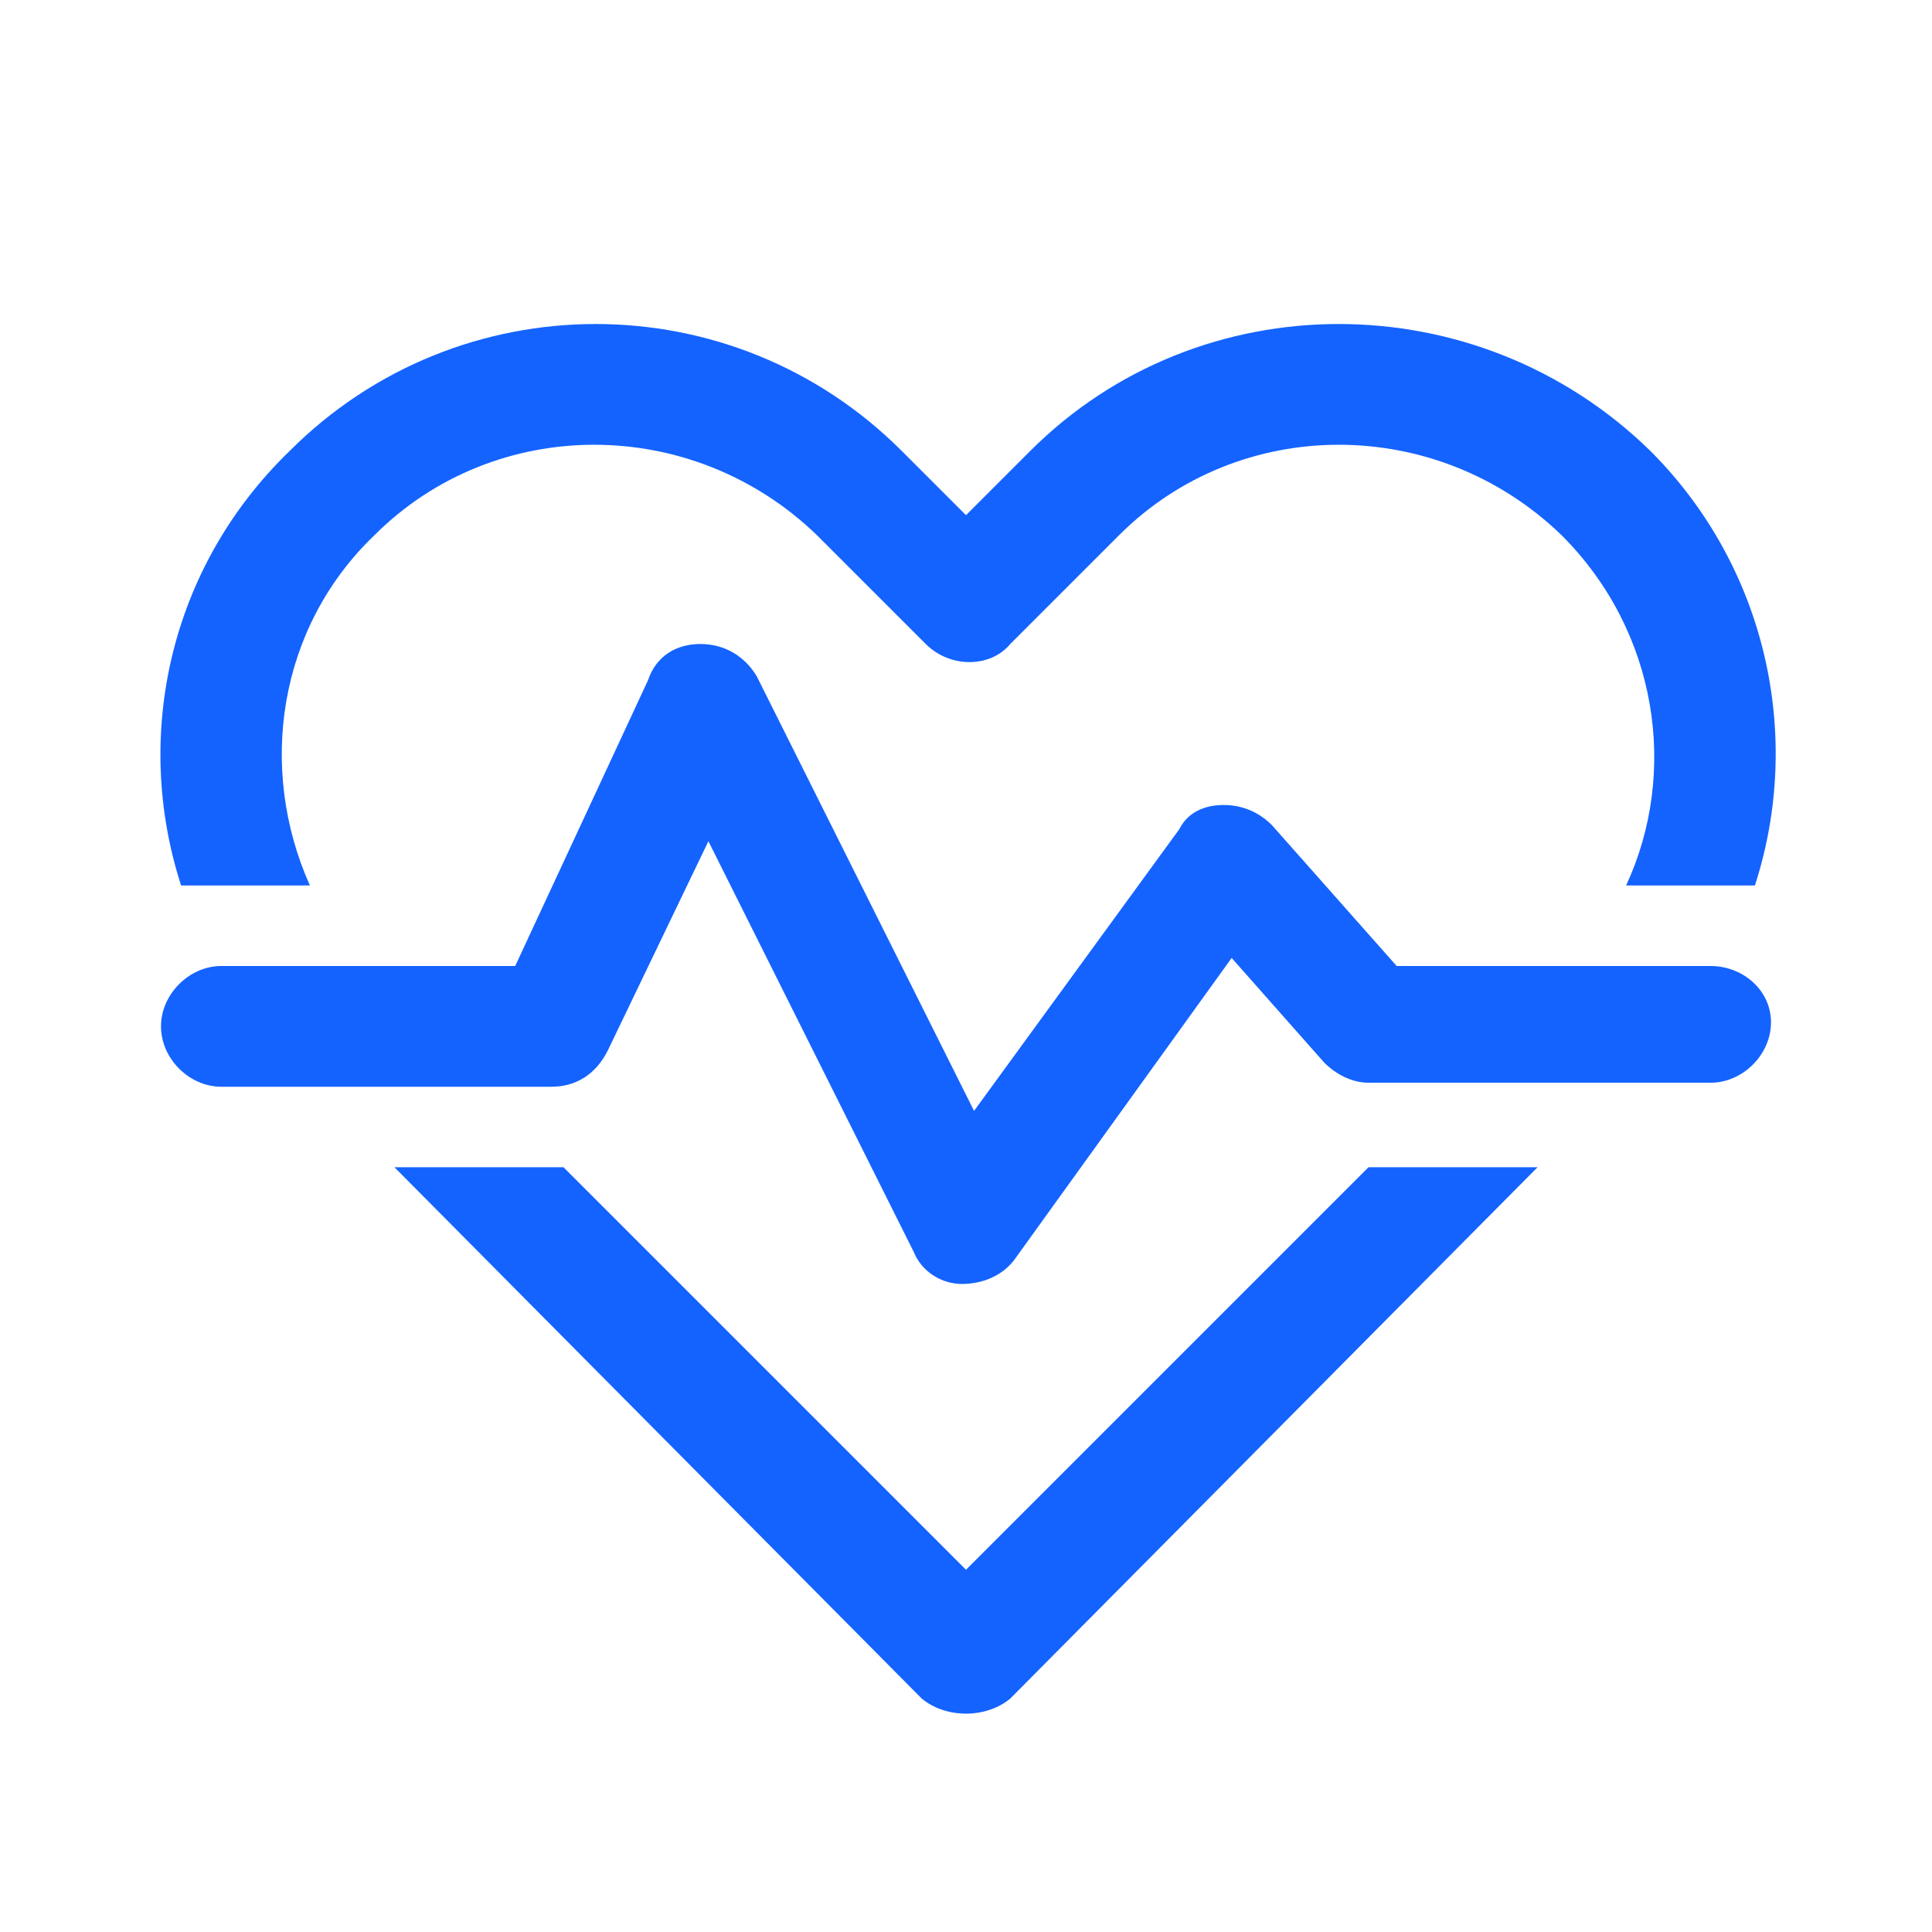
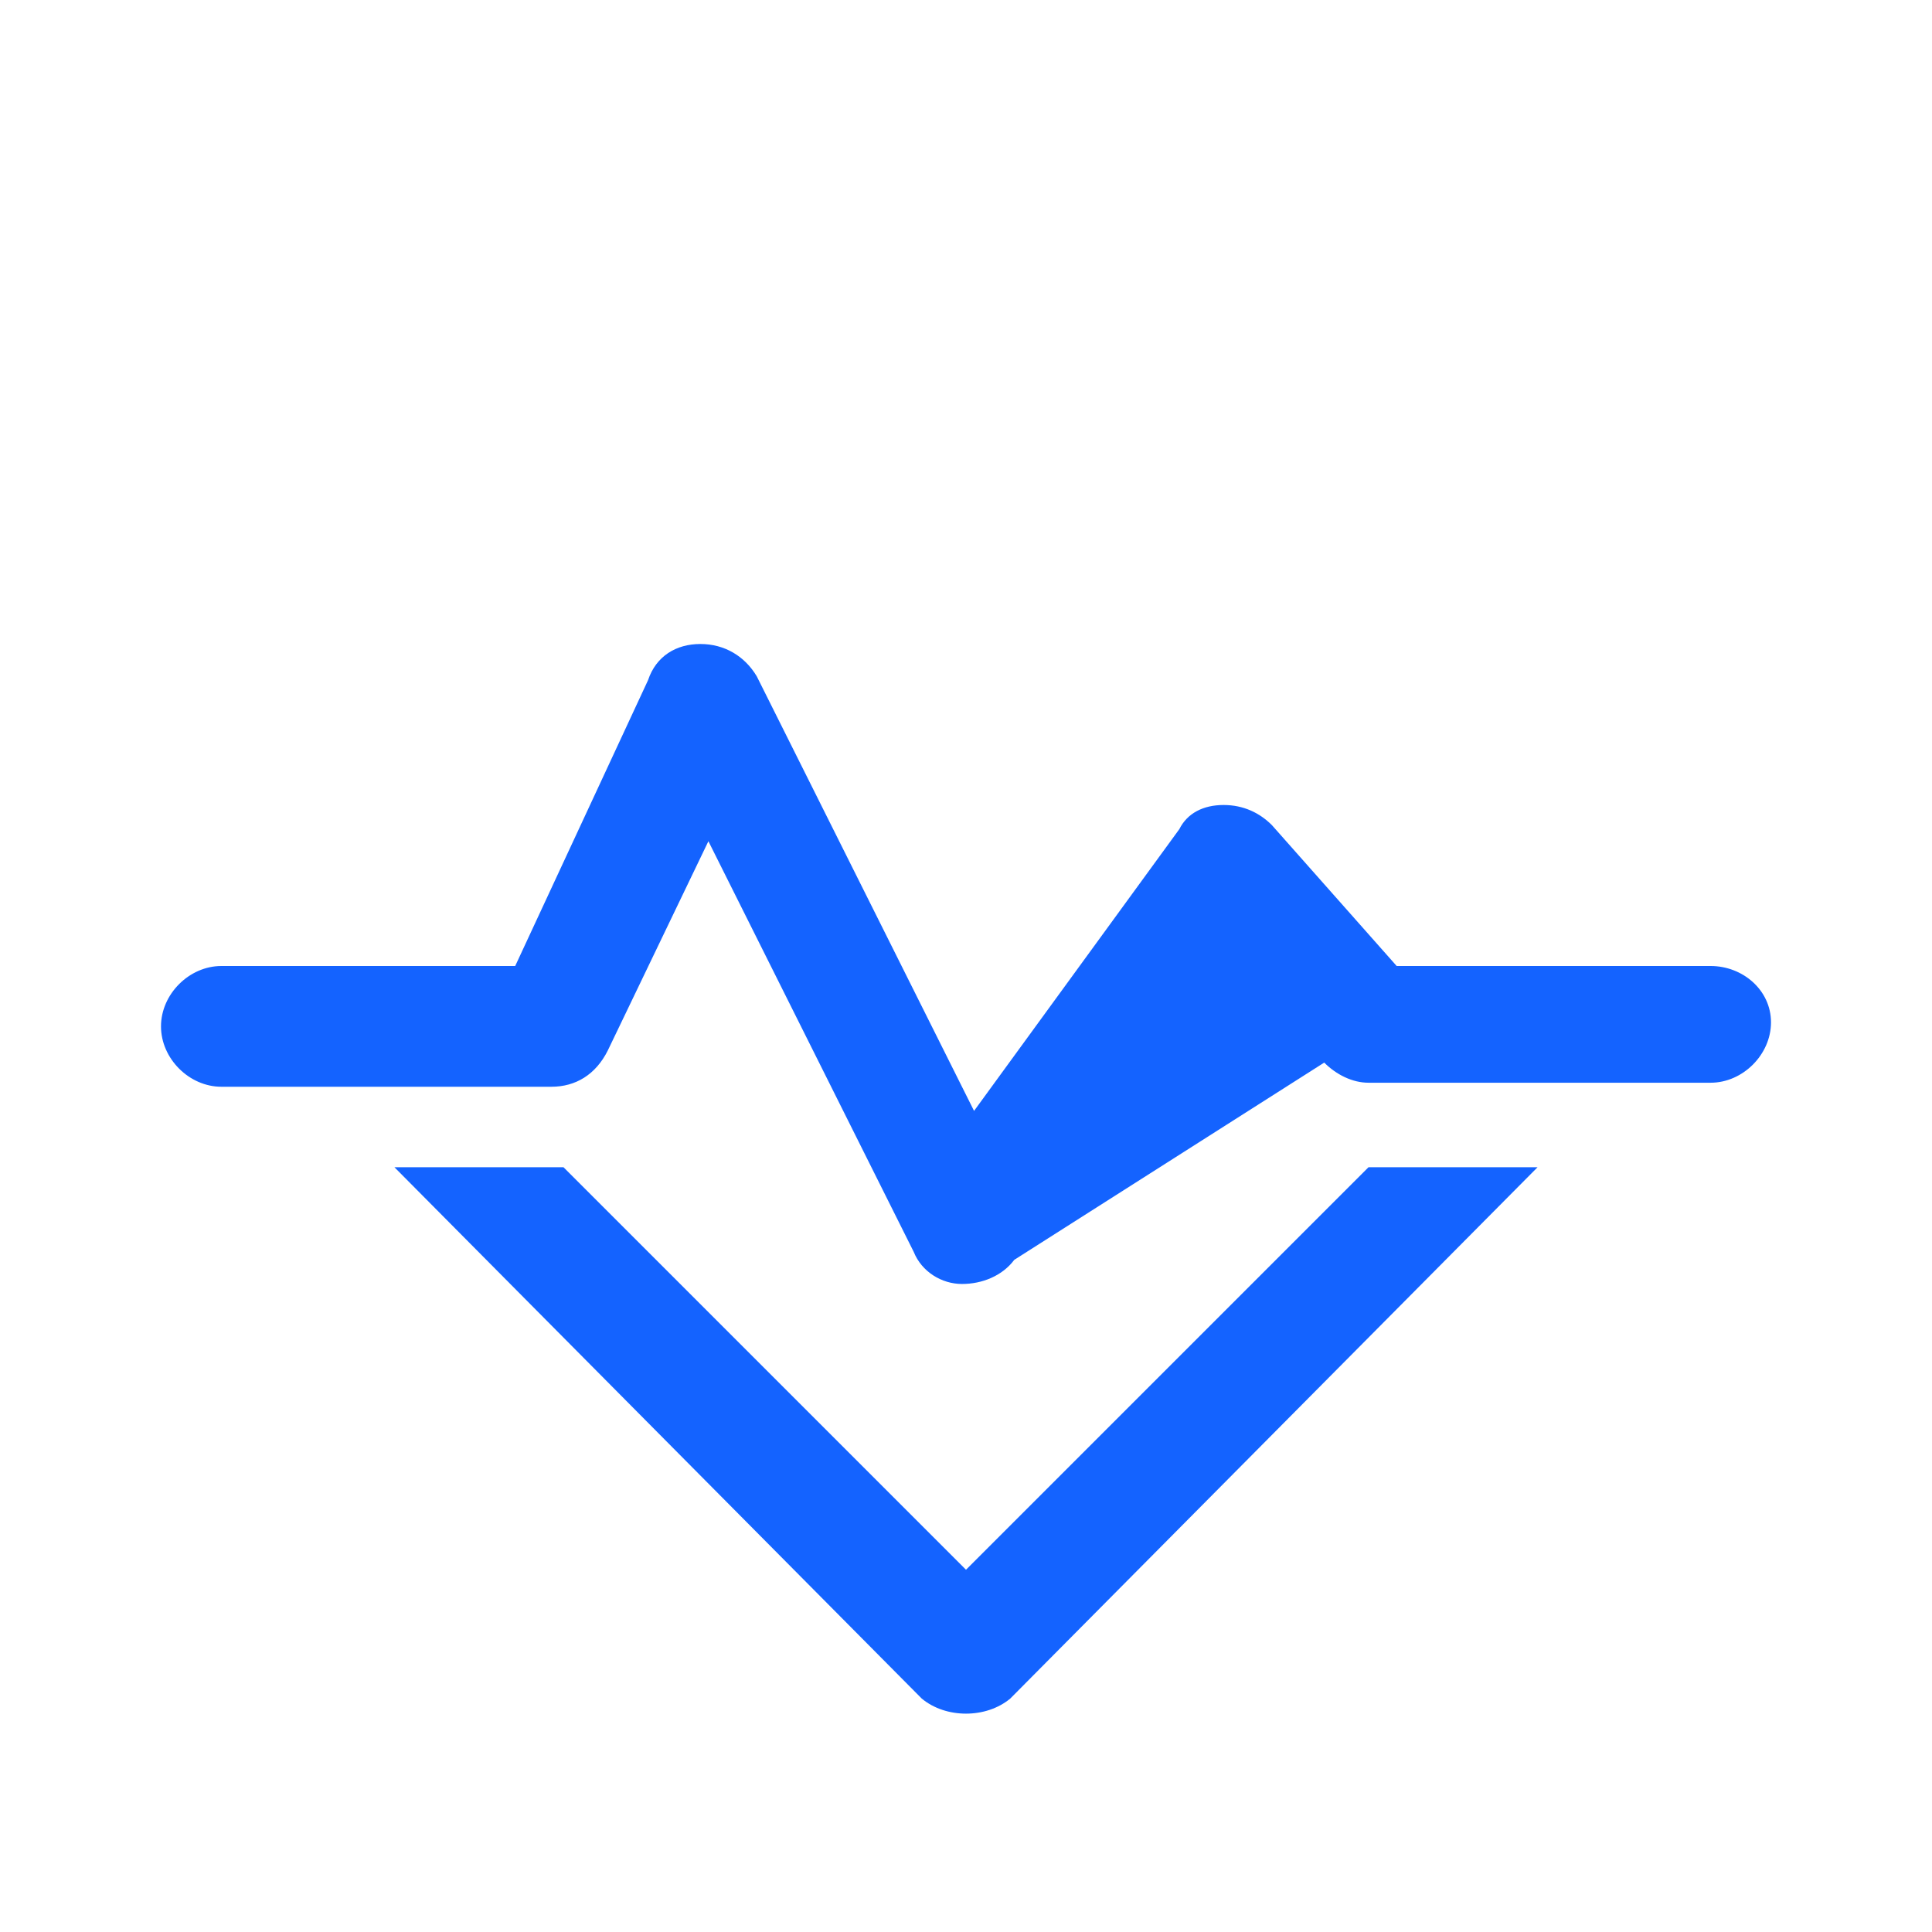
<svg xmlns="http://www.w3.org/2000/svg" width="48" height="48" viewBox="0 0 48 48" fill="none">
-   <path d="M25.6 11.2L24 12.8L22.4 11.2C18.2 7 11.4 7 7.2 11.2C4.2 14.1 3.3 18.3 4.5 22H7.7C6.4 19.1 6.9 15.6 9.3 13.3C12.3 10.3 17.2 10.3 20.3 13.3L23 16C23.6 16.6 24.6 16.6 25.1 16L27.8 13.3C30.8 10.3 35.7 10.3 38.8 13.3C41.2 15.7 41.7 19.2 40.4 22H43.6C44.8 18.3 43.9 14.1 41 11.2C36.7 7 29.8 7 25.6 11.2Z" fill="#1463FF" />
  <path d="M22.9 42.2L9.8 29H13.7C13.8 29 13.9 29 14 29L24 39L34 29H38.2L25.1 42.2C24.5 42.7 23.5 42.7 22.9 42.2Z" fill="#1463FF" />
-   <path d="M18.8 16.8C18.5 16.3 18 16 17.4 16C16.8 16 16.3 16.3 16.1 16.9L12.8 24H5.5C4.7 24 4 24.7 4 25.5C4 26.3 4.7 27 5.5 27H13.7C14.3 27 14.8 26.7 15.1 26.1L17.6 20.9L22.7 31.1C22.9 31.6 23.4 31.9 23.9 31.9C24.4 31.9 24.9 31.7 25.2 31.3L30.6 23.8L32.9 26.4C33.2 26.7 33.6 26.9 34 26.9H42.5C43.3 26.9 44 26.2 44 25.4C44 24.6 43.3 24 42.5 24H34.7L31.6 20.5C31.3 20.2 30.9 20 30.4 20C29.9 20 29.5 20.2 29.3 20.6L24.2 27.6L18.8 16.8Z" fill="#1463FF" />
+   <path d="M18.8 16.8C18.5 16.3 18 16 17.4 16C16.8 16 16.3 16.3 16.1 16.9L12.8 24H5.5C4.7 24 4 24.7 4 25.5C4 26.3 4.7 27 5.5 27H13.7C14.3 27 14.8 26.7 15.1 26.1L17.6 20.9L22.7 31.1C22.9 31.6 23.4 31.9 23.9 31.9C24.4 31.9 24.9 31.7 25.2 31.3L32.9 26.4C33.2 26.7 33.6 26.9 34 26.9H42.5C43.3 26.9 44 26.2 44 25.4C44 24.6 43.3 24 42.5 24H34.7L31.6 20.5C31.3 20.2 30.9 20 30.4 20C29.9 20 29.5 20.2 29.3 20.6L24.2 27.6L18.8 16.8Z" fill="#1463FF" />
</svg>